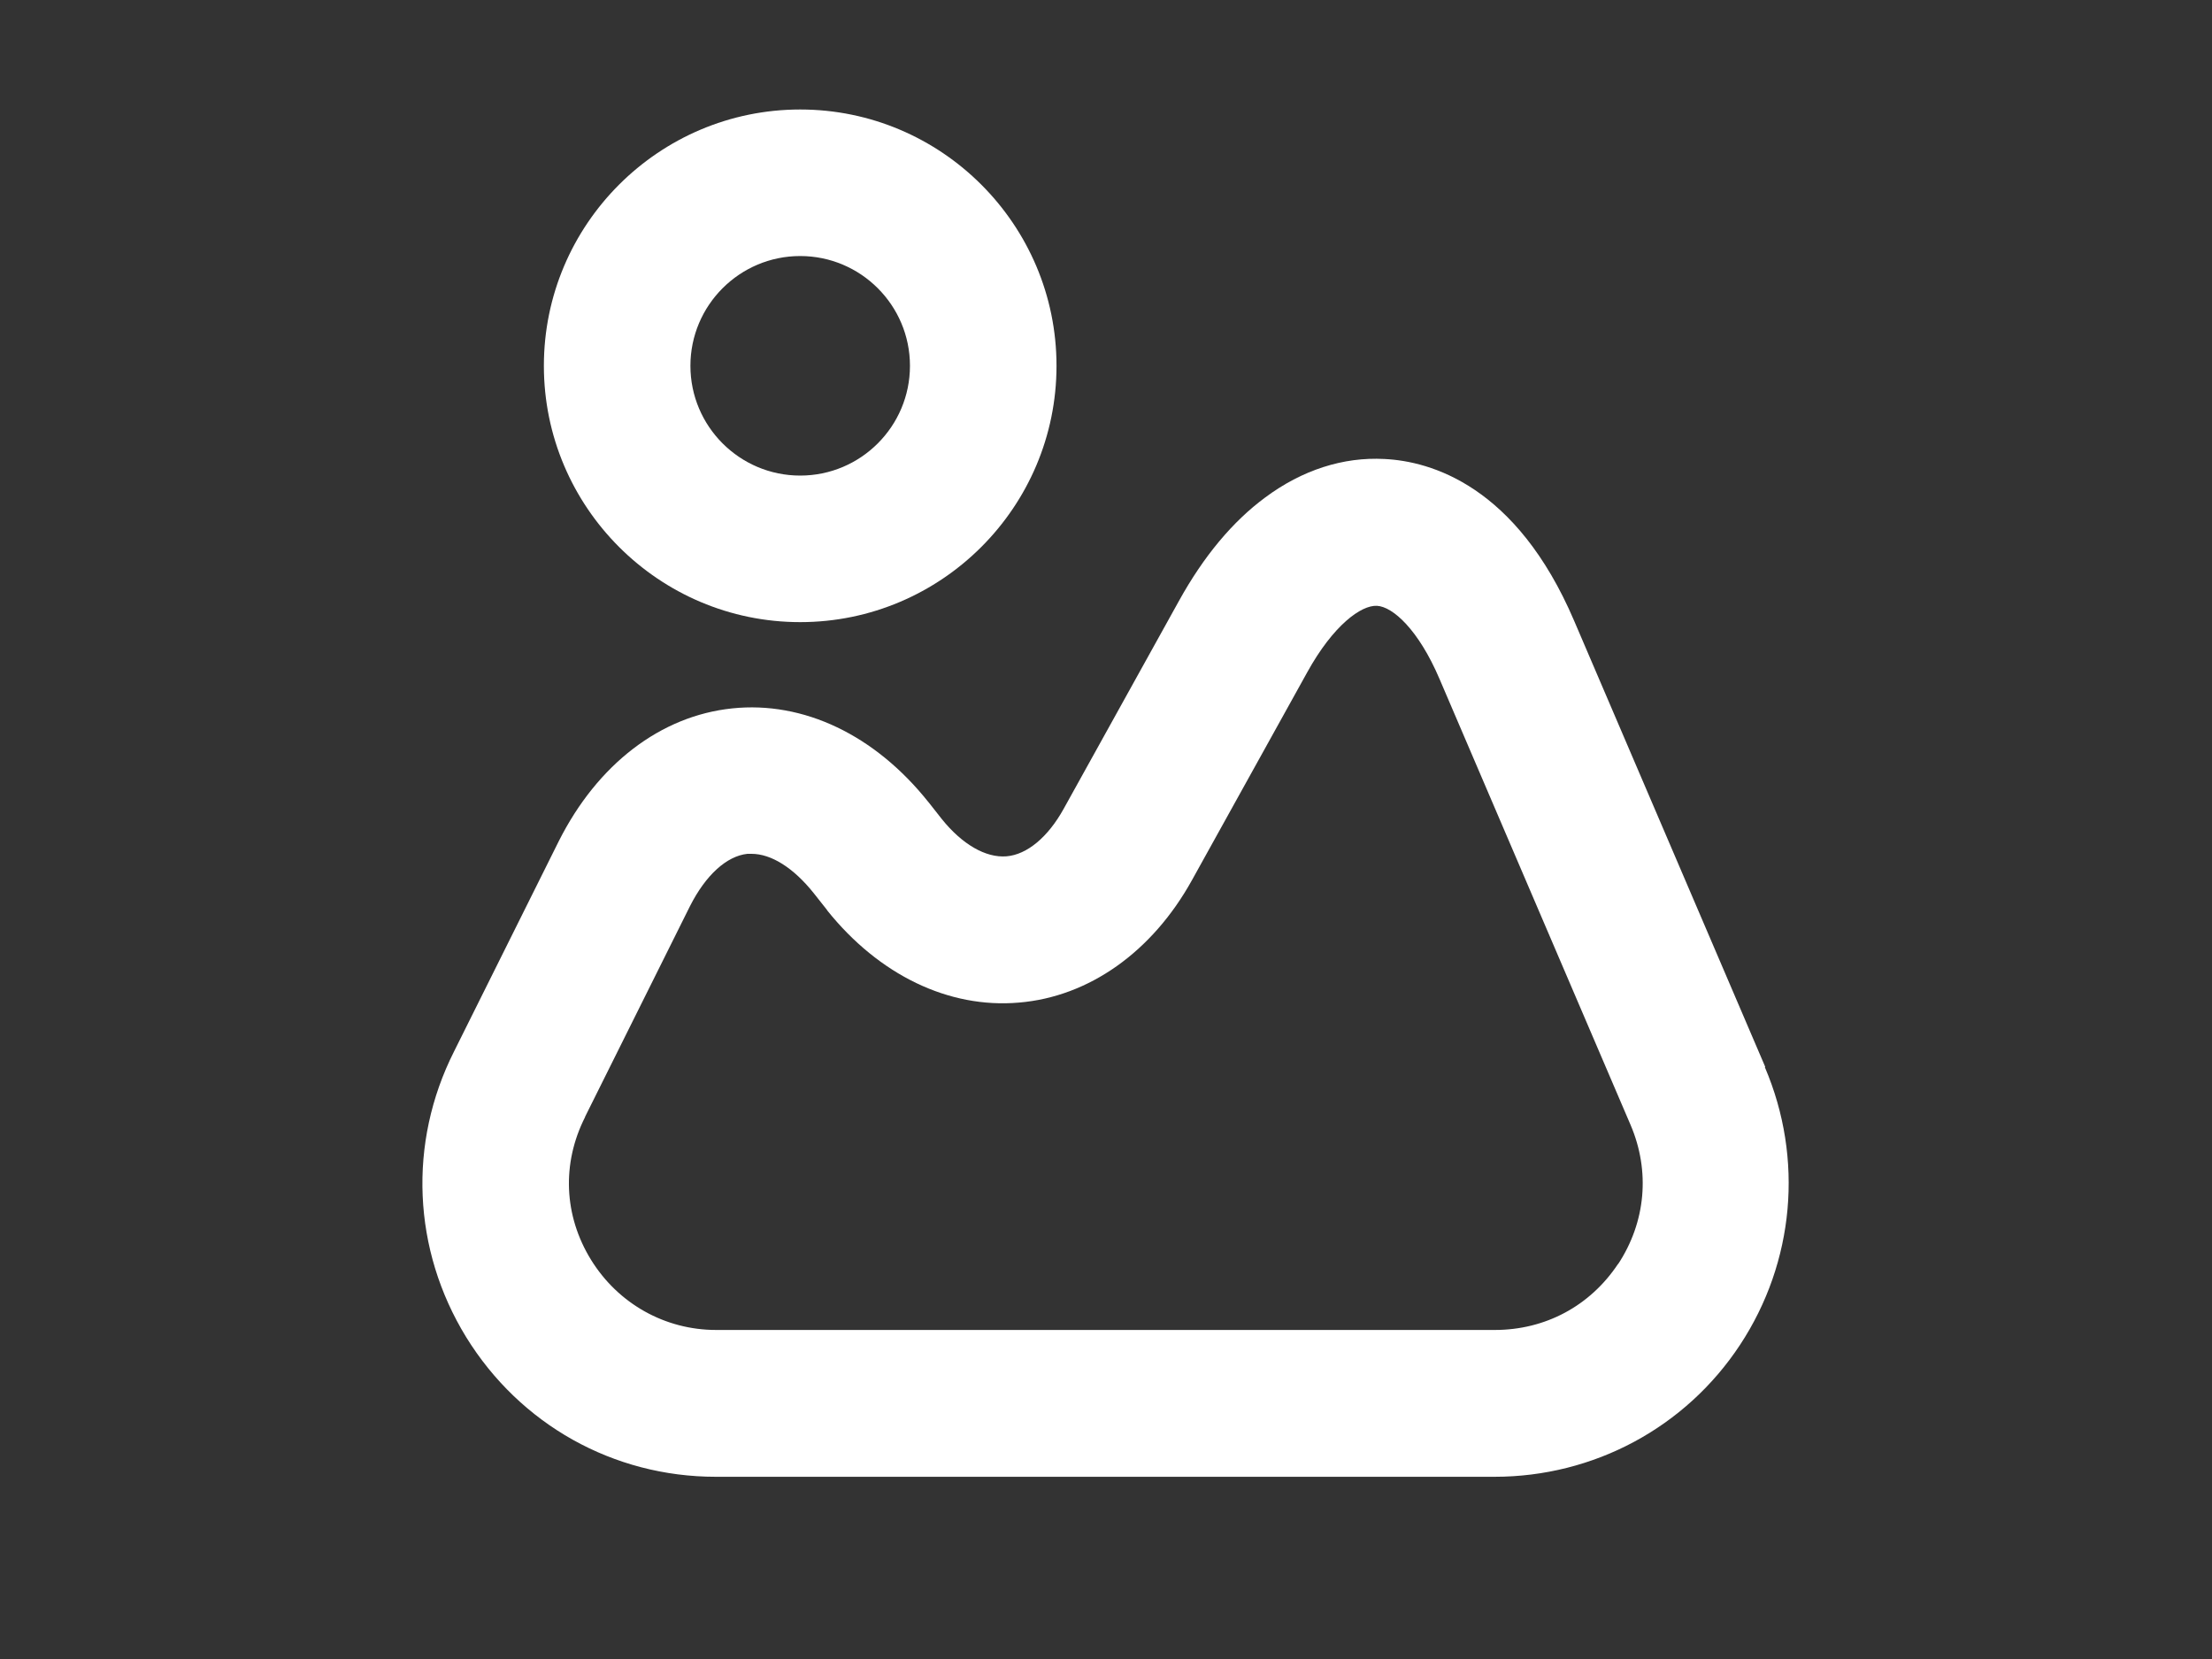
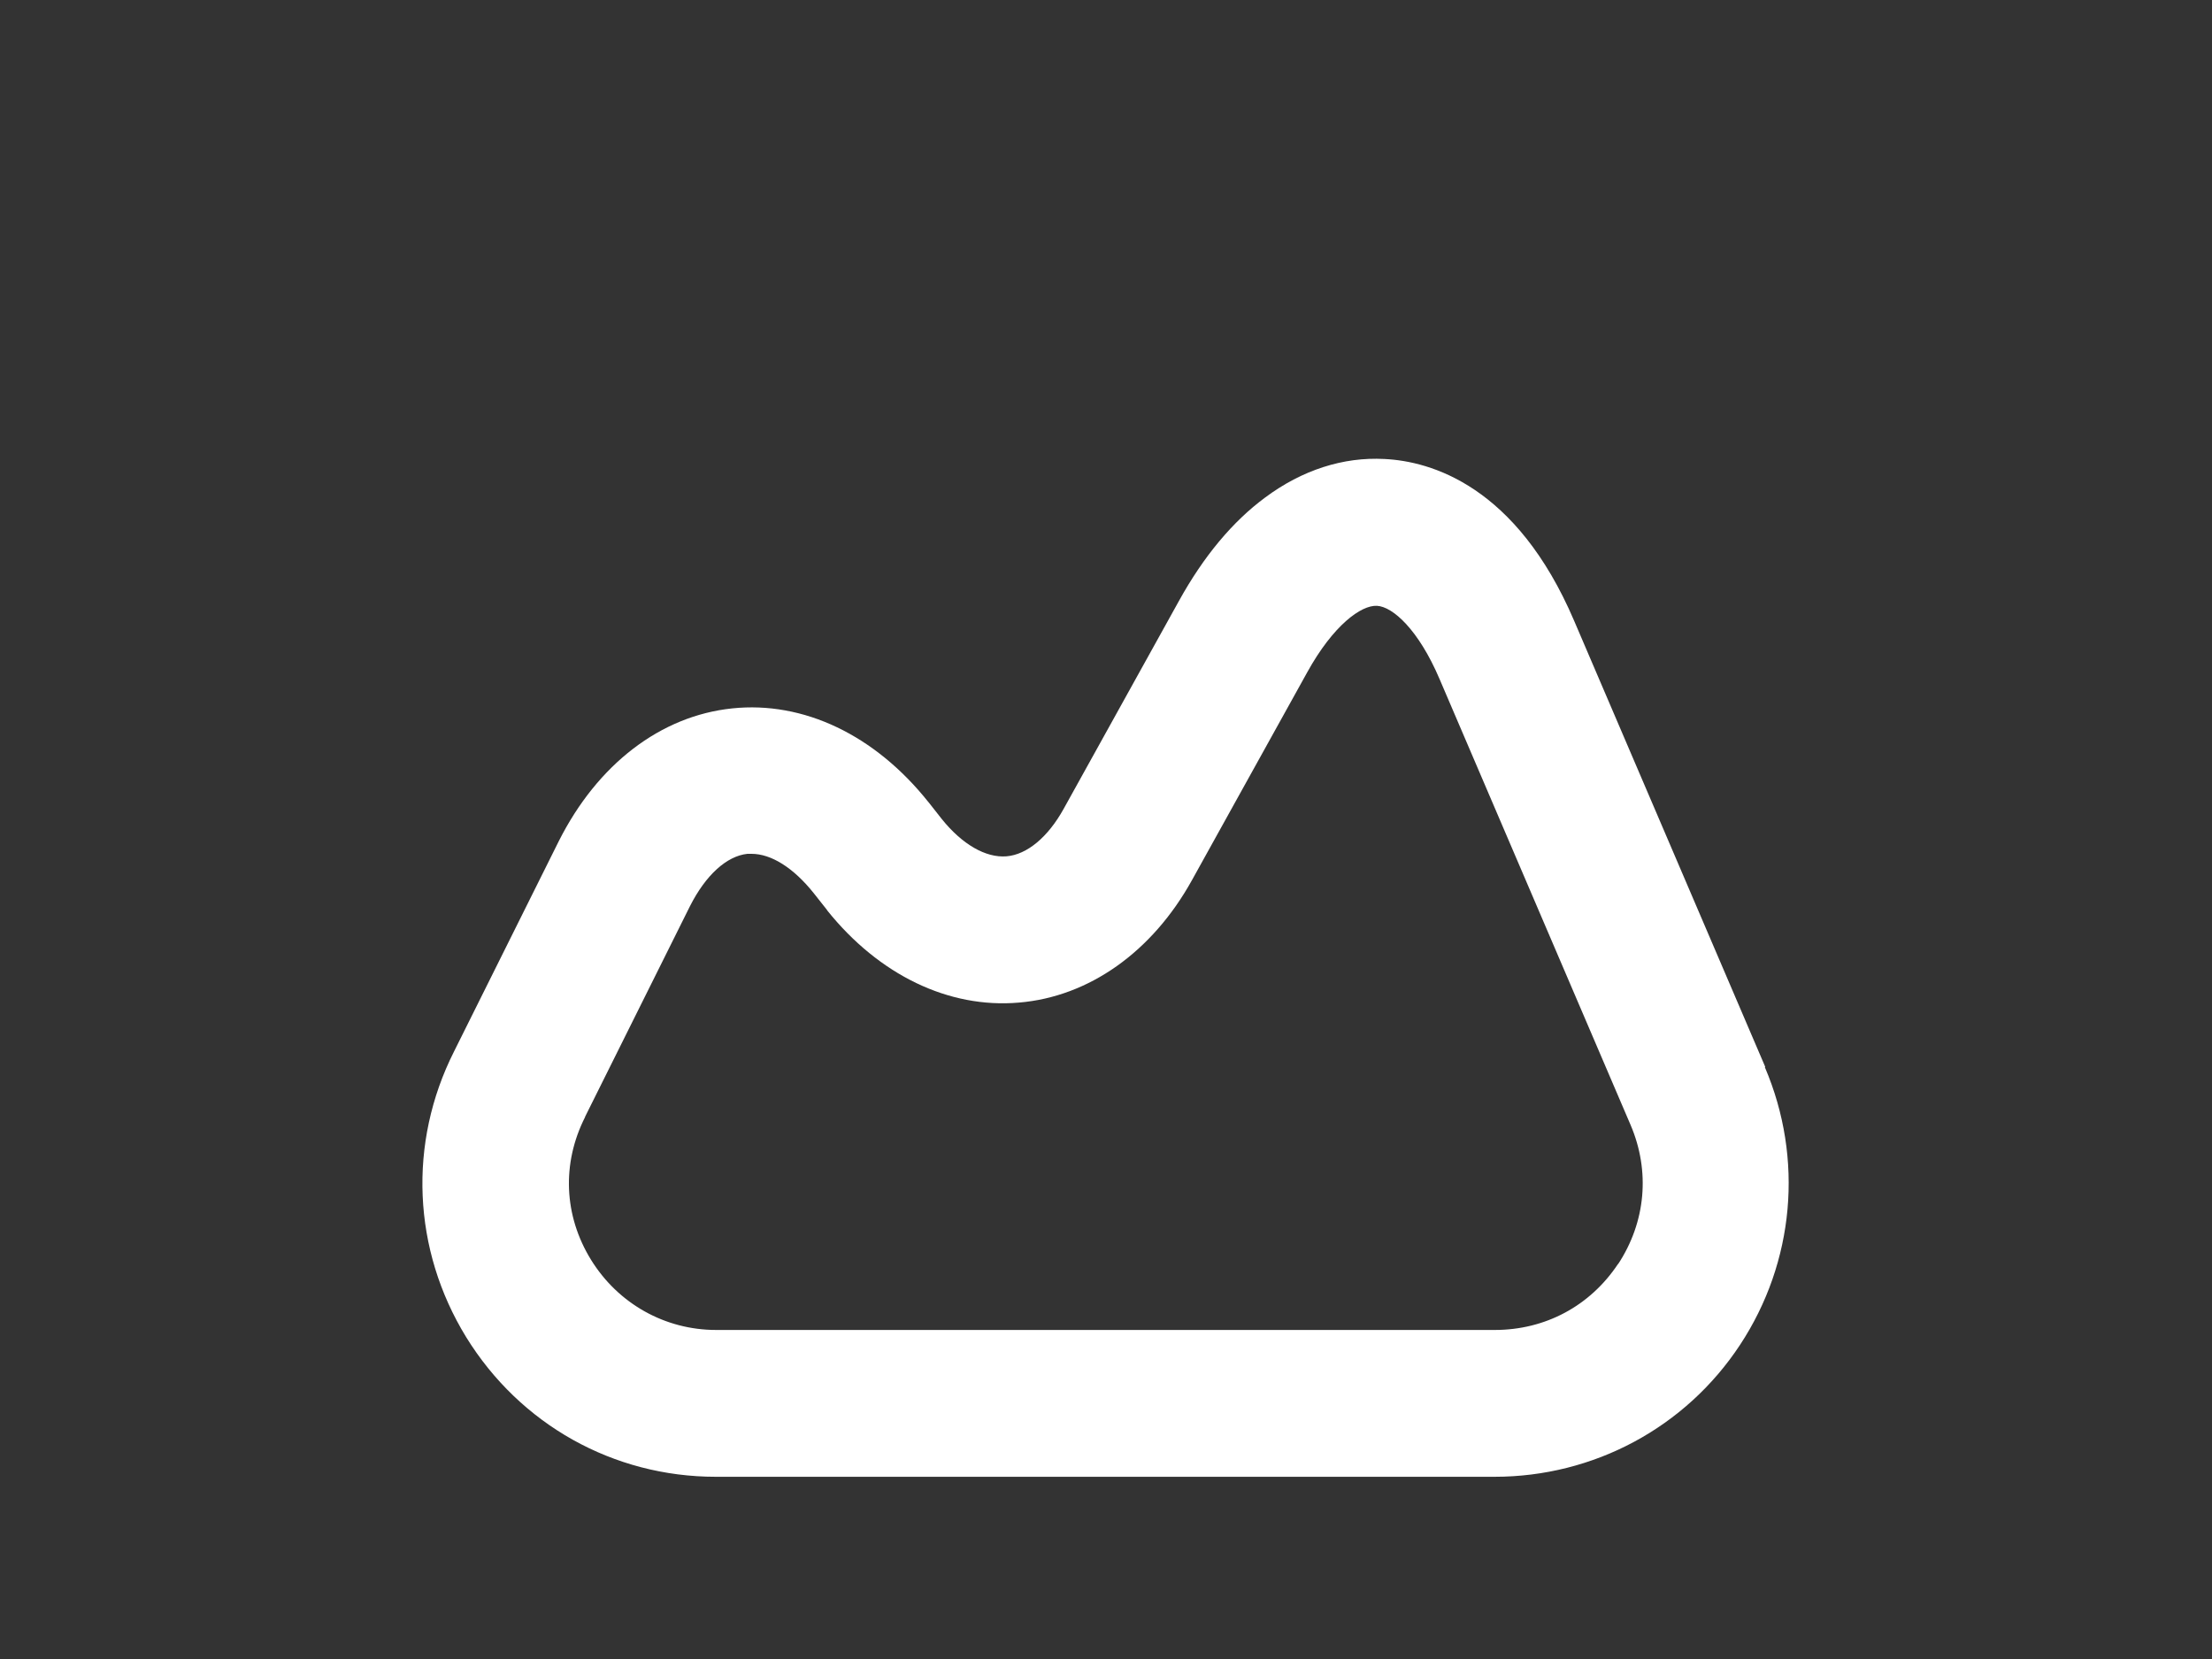
<svg xmlns="http://www.w3.org/2000/svg" id="Layer_1" version="1.1" viewBox="0 0 80 60">
  <rect x="0" y="0" width="80" height="60" fill="#333333" stroke="none" />
  <defs>
    <style>
      .st0 {
        fill: #fff;
      }
    </style>
  </defs>
  <path class="st0" d="M63.84,38.58l-6.91-16.13c-2.09-4.89-5.19-5.77-6.86-5.85-1.49-.08-2.98.4-4.31,1.39-1.18.87-2.23,2.13-3.12,3.74l-4.17,7.52c-.57,1.03-1.33,1.66-2.07,1.72-.75.06-1.6-.43-2.34-1.35l-.48-.61s0,0-.01-.01c-1.93-2.42-4.51-3.65-7.09-3.38-2.59.27-4.87,2.02-6.27,4.8l-3.79,7.61c-1.67,3.31-1.5,7.17.44,10.33,1.95,3.16,5.32,5.05,9.03,5.05h28.16c3.59,0,6.91-1.78,8.88-4.77,1.97-2.99,2.31-6.74.9-10.04,0,0,0,0,0,0ZM58.52,45.71c-1.01,1.52-2.63,2.39-4.46,2.39h-28.16c-1.85,0-3.54-.95-4.52-2.53-.99-1.6-1.07-3.49-.22-5.17,0,0,0,0,0-.01l3.79-7.61c.57-1.13,1.33-1.82,2.08-1.9.05,0,.1,0,.15,0,.71,0,1.51.5,2.24,1.41l.49.62s0,.01.01.02c1.87,2.33,4.39,3.55,6.93,3.33,2.53-.21,4.82-1.83,6.26-4.43l4.17-7.52c.94-1.7,1.95-2.43,2.52-2.4.57.03,1.5.86,2.26,2.64l6.91,16.13h0c.72,1.68.55,3.52-.45,5.04Z" />
-   <path class="st0" d="M28.94,22.5c5.11,0,9.27-4.16,9.27-9.27s-4.16-9.27-9.27-9.27-9.27,4.16-9.27,9.27,4.16,9.27,9.27,9.27ZM28.94,9.26c2.19,0,3.97,1.78,3.97,3.97s-1.78,3.97-3.97,3.97-3.97-1.78-3.97-3.97,1.78-3.97,3.97-3.97Z" />
</svg>